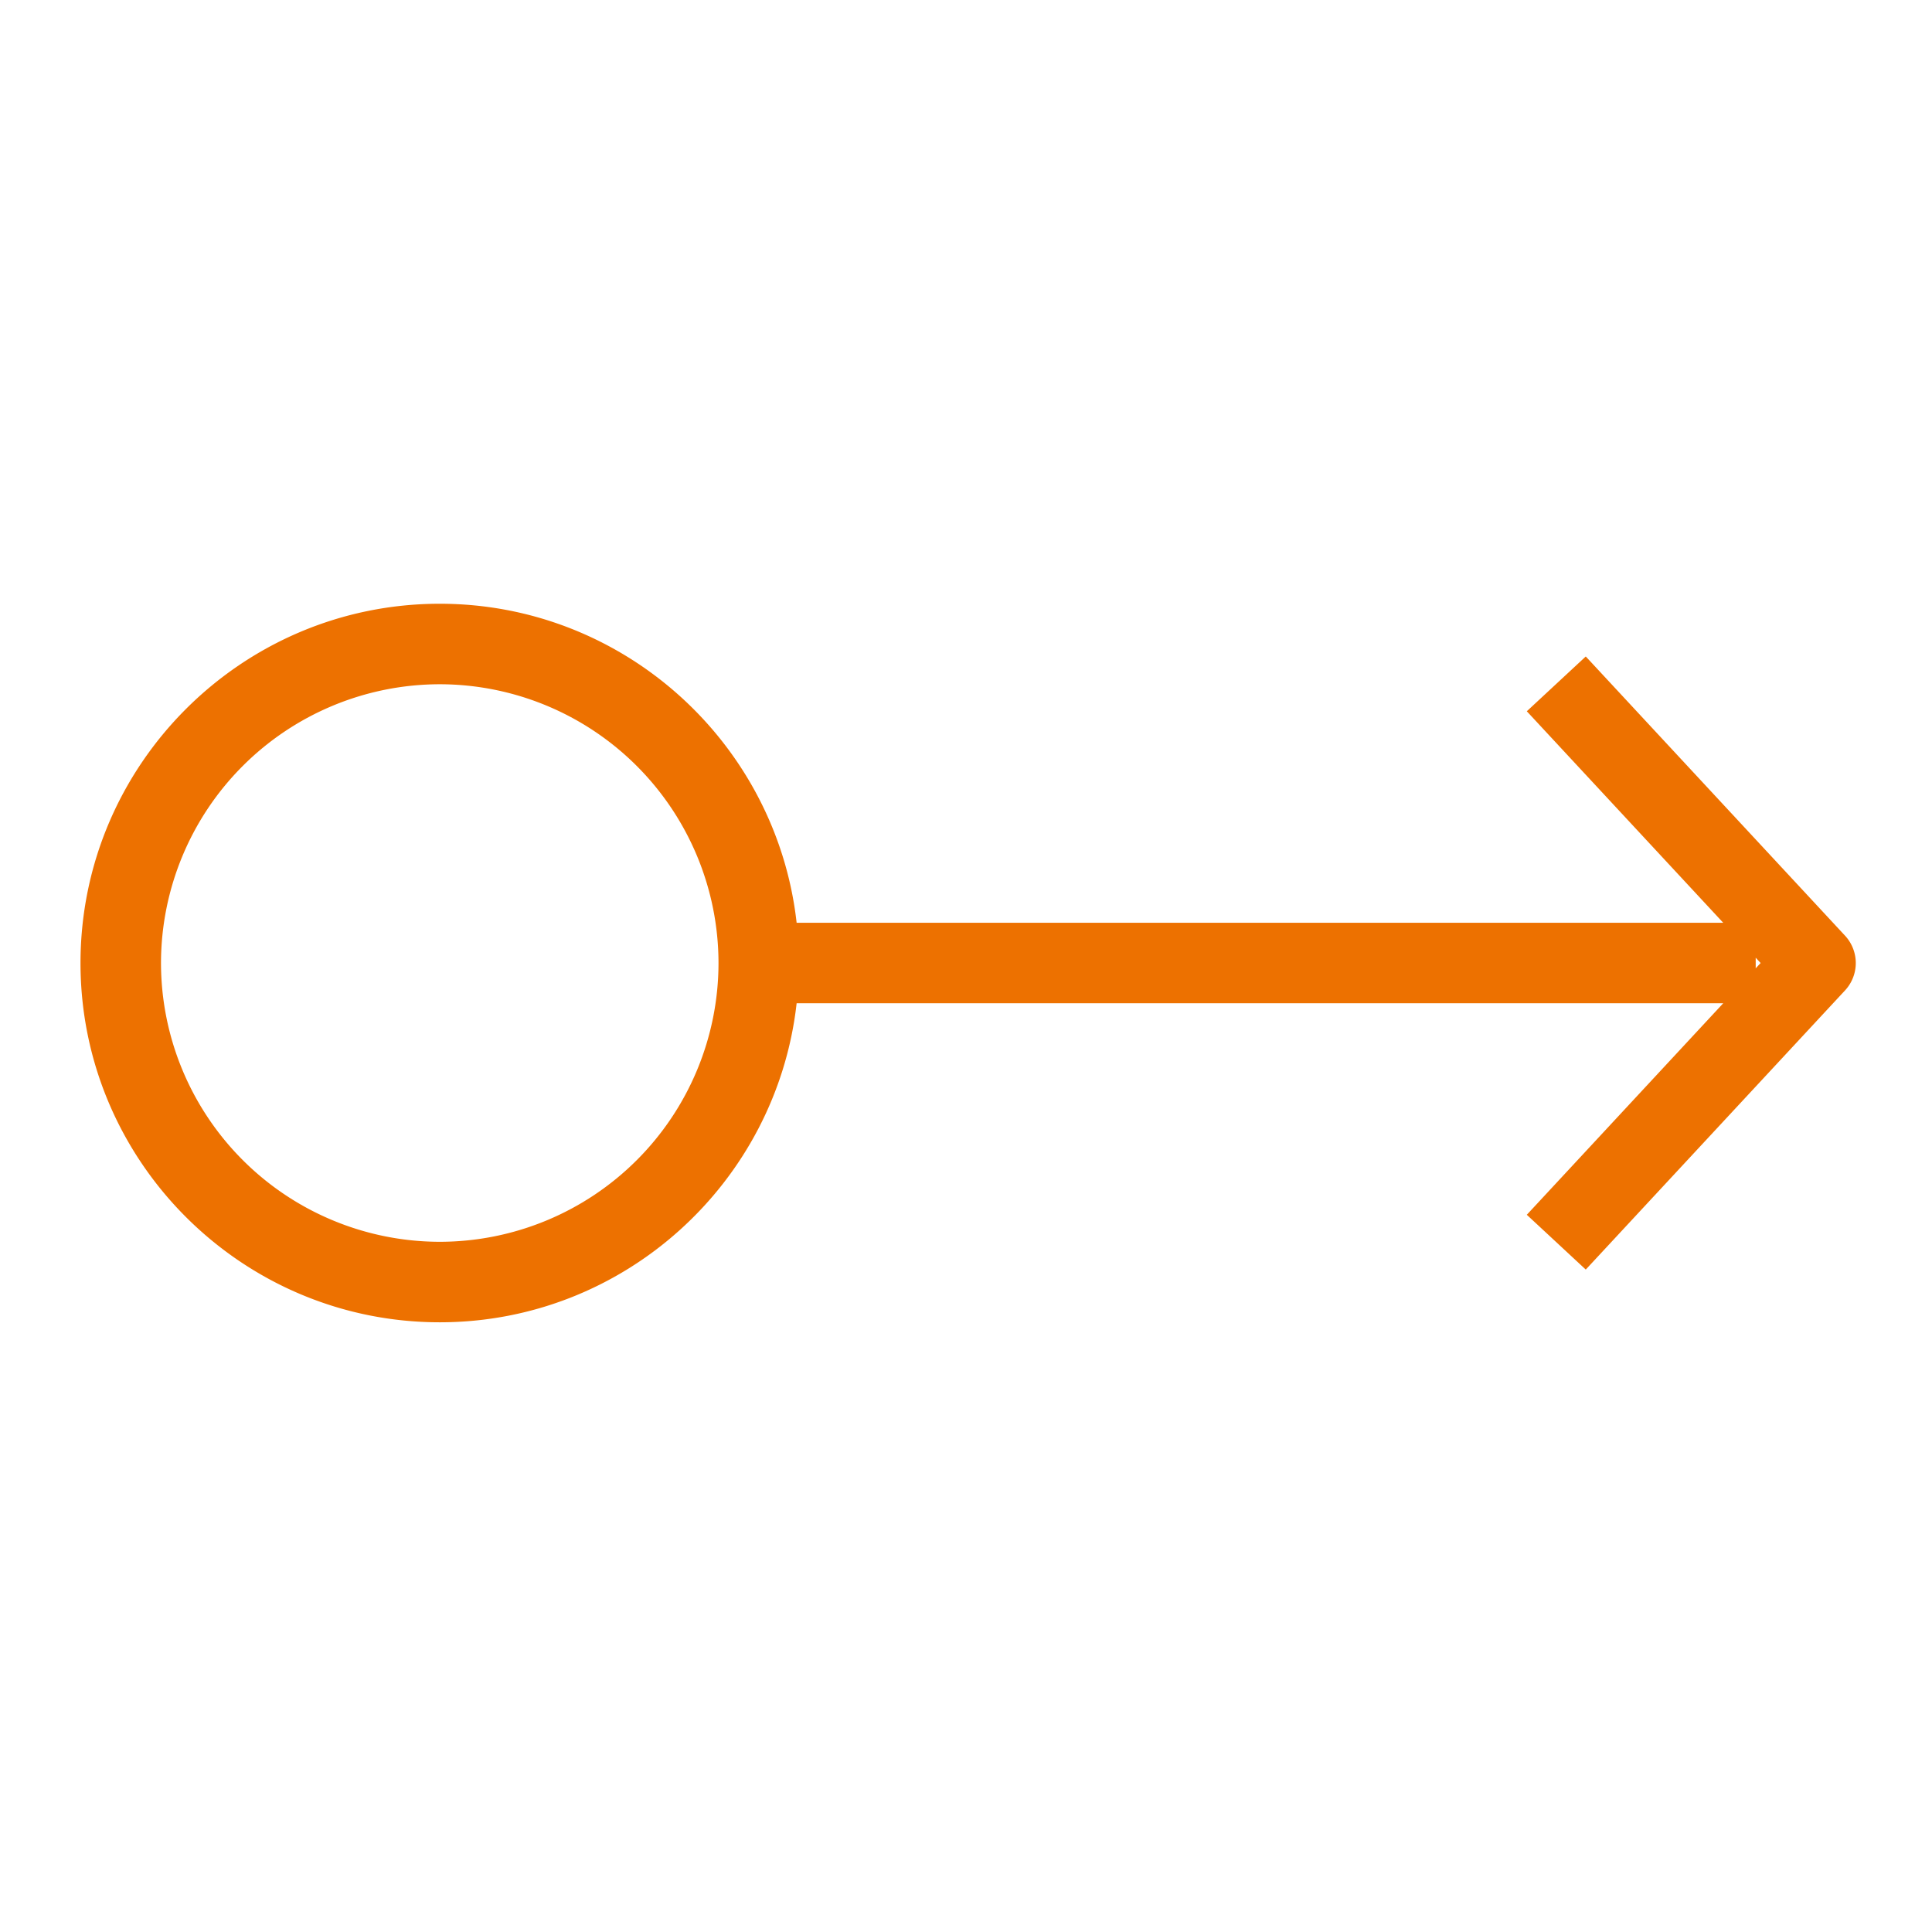
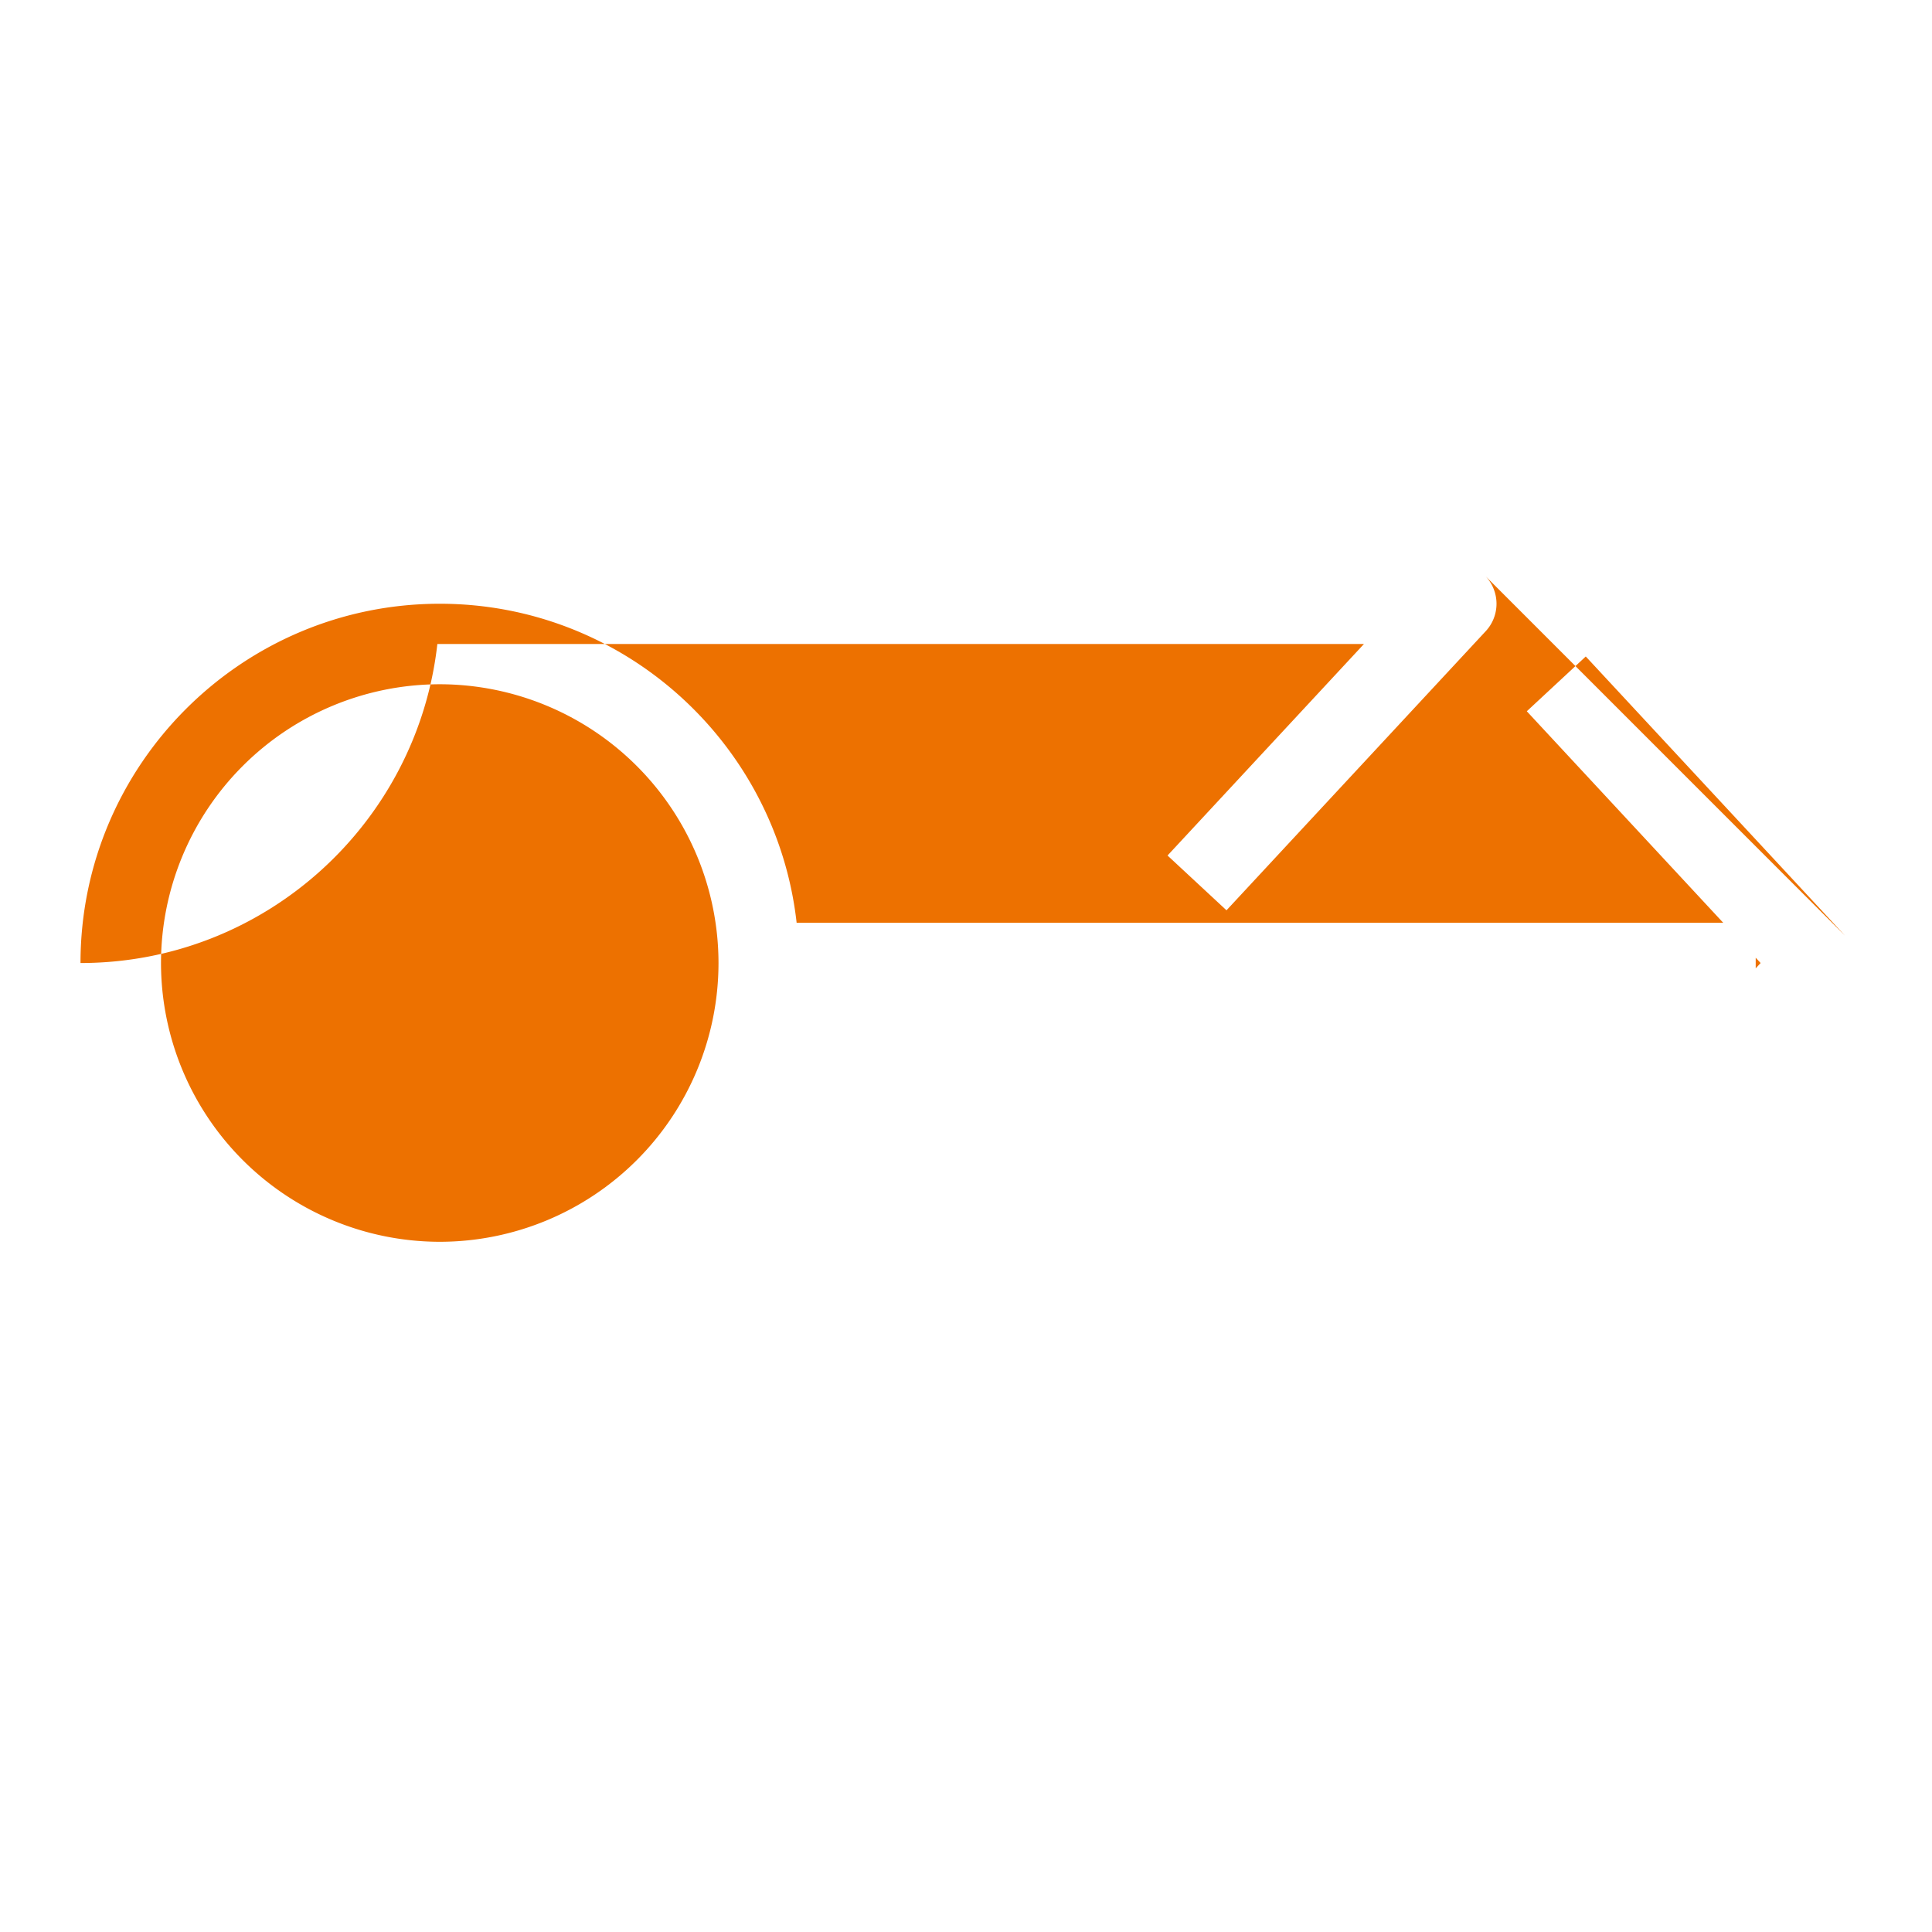
<svg xmlns="http://www.w3.org/2000/svg" viewBox="0 0 48 48">
  <title>Icon-Resource/Compute/Res_Amazon-EC2_Elastic-IP-Address_48</title>
-   <path fill="#ed7100" fill-rule="evenodd" d="M43.62 24.058v-.264l.122.132zm-32.694 6.794A6.933 6.933 0 0 1 4 23.926 6.933 6.933 0 0 1 10.926 17a6.933 6.933 0 0 1 6.925 6.926 6.93 6.93 0 0 1-6.925 6.926m34.913-7.606-6.441-6.936-1.465 1.361 4.88 5.255H19.792C19.293 18.474 15.51 15 10.926 15 6.004 15 2 19.004 2 23.926s4.004 8.926 8.926 8.926c4.584 0 8.367-3.474 8.866-7.926h23.021l-4.88 5.255 1.465 1.361 6.441-6.935a1 1 0 0 0 0-1.361" />
+   <path fill="#ed7100" fill-rule="evenodd" d="M43.62 24.058v-.264l.122.132zm-32.694 6.794A6.933 6.933 0 0 1 4 23.926 6.933 6.933 0 0 1 10.926 17a6.933 6.933 0 0 1 6.925 6.926 6.93 6.93 0 0 1-6.925 6.926m34.913-7.606-6.441-6.936-1.465 1.361 4.88 5.255H19.792C19.293 18.474 15.51 15 10.926 15 6.004 15 2 19.004 2 23.926c4.584 0 8.367-3.474 8.866-7.926h23.021l-4.88 5.255 1.465 1.361 6.441-6.935a1 1 0 0 0 0-1.361" />
</svg>